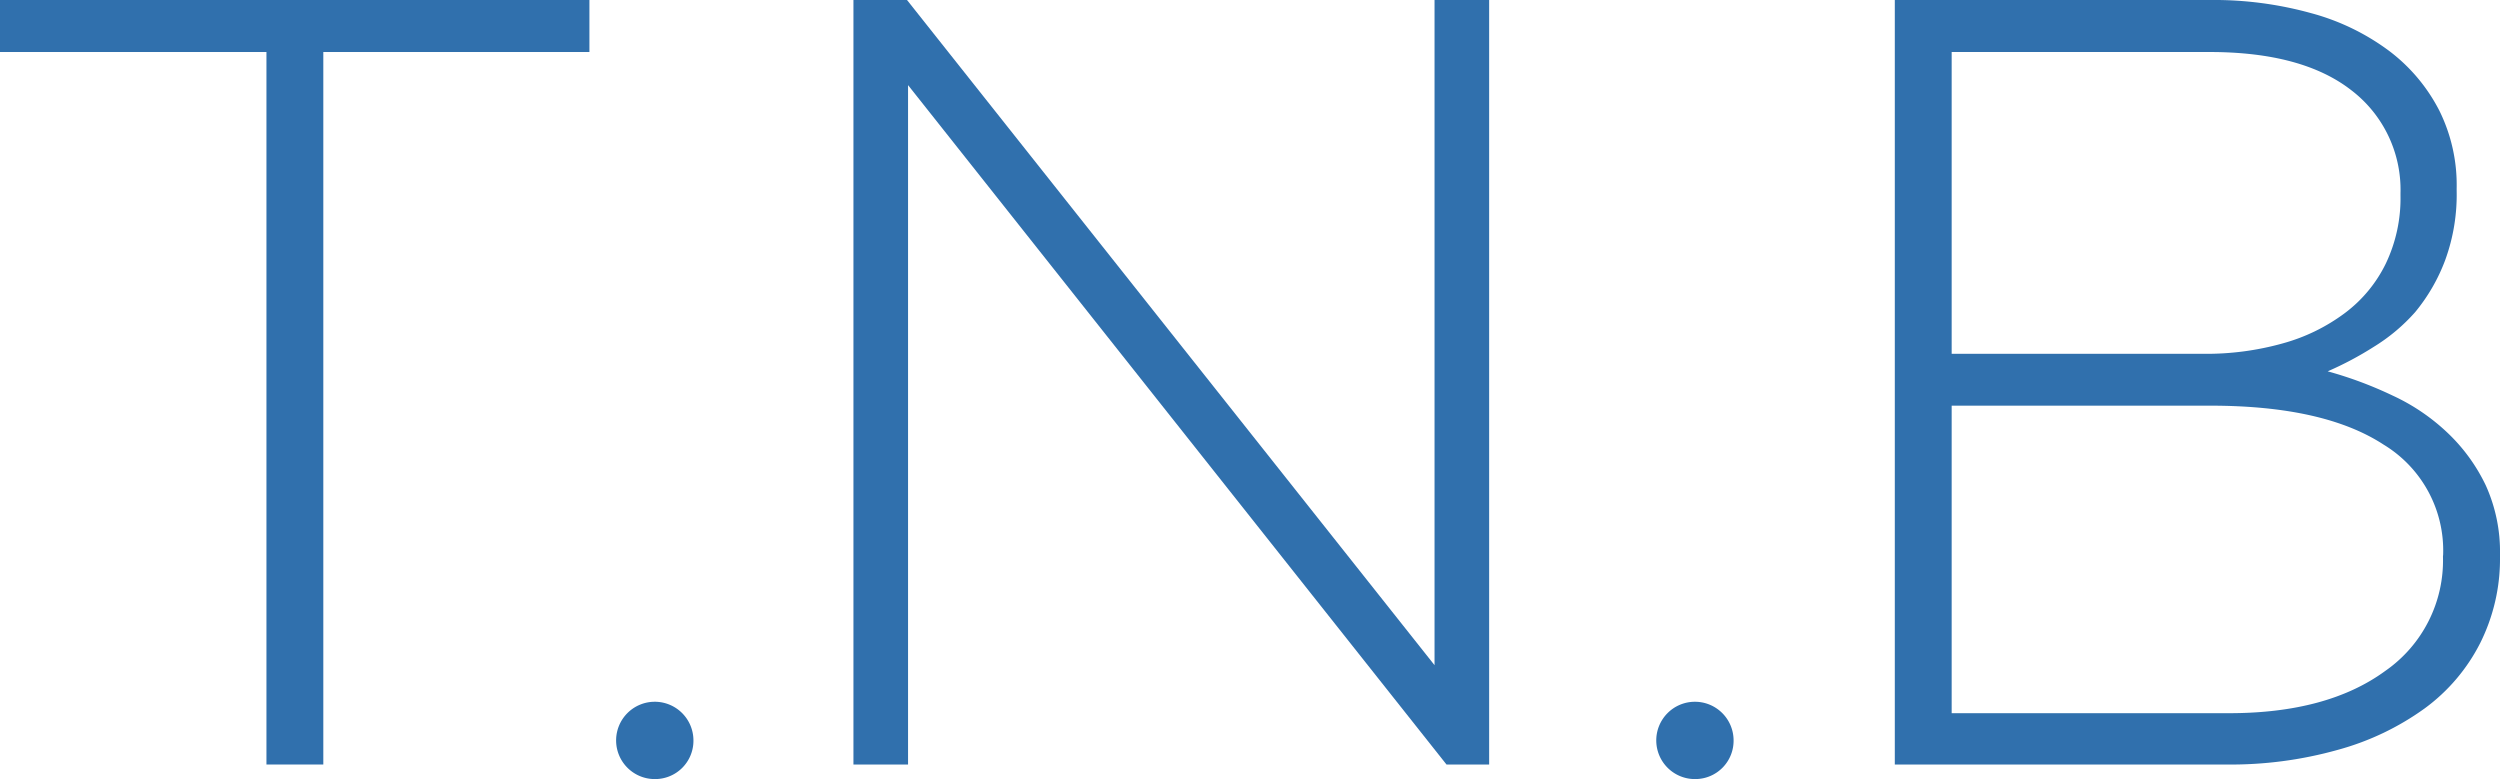
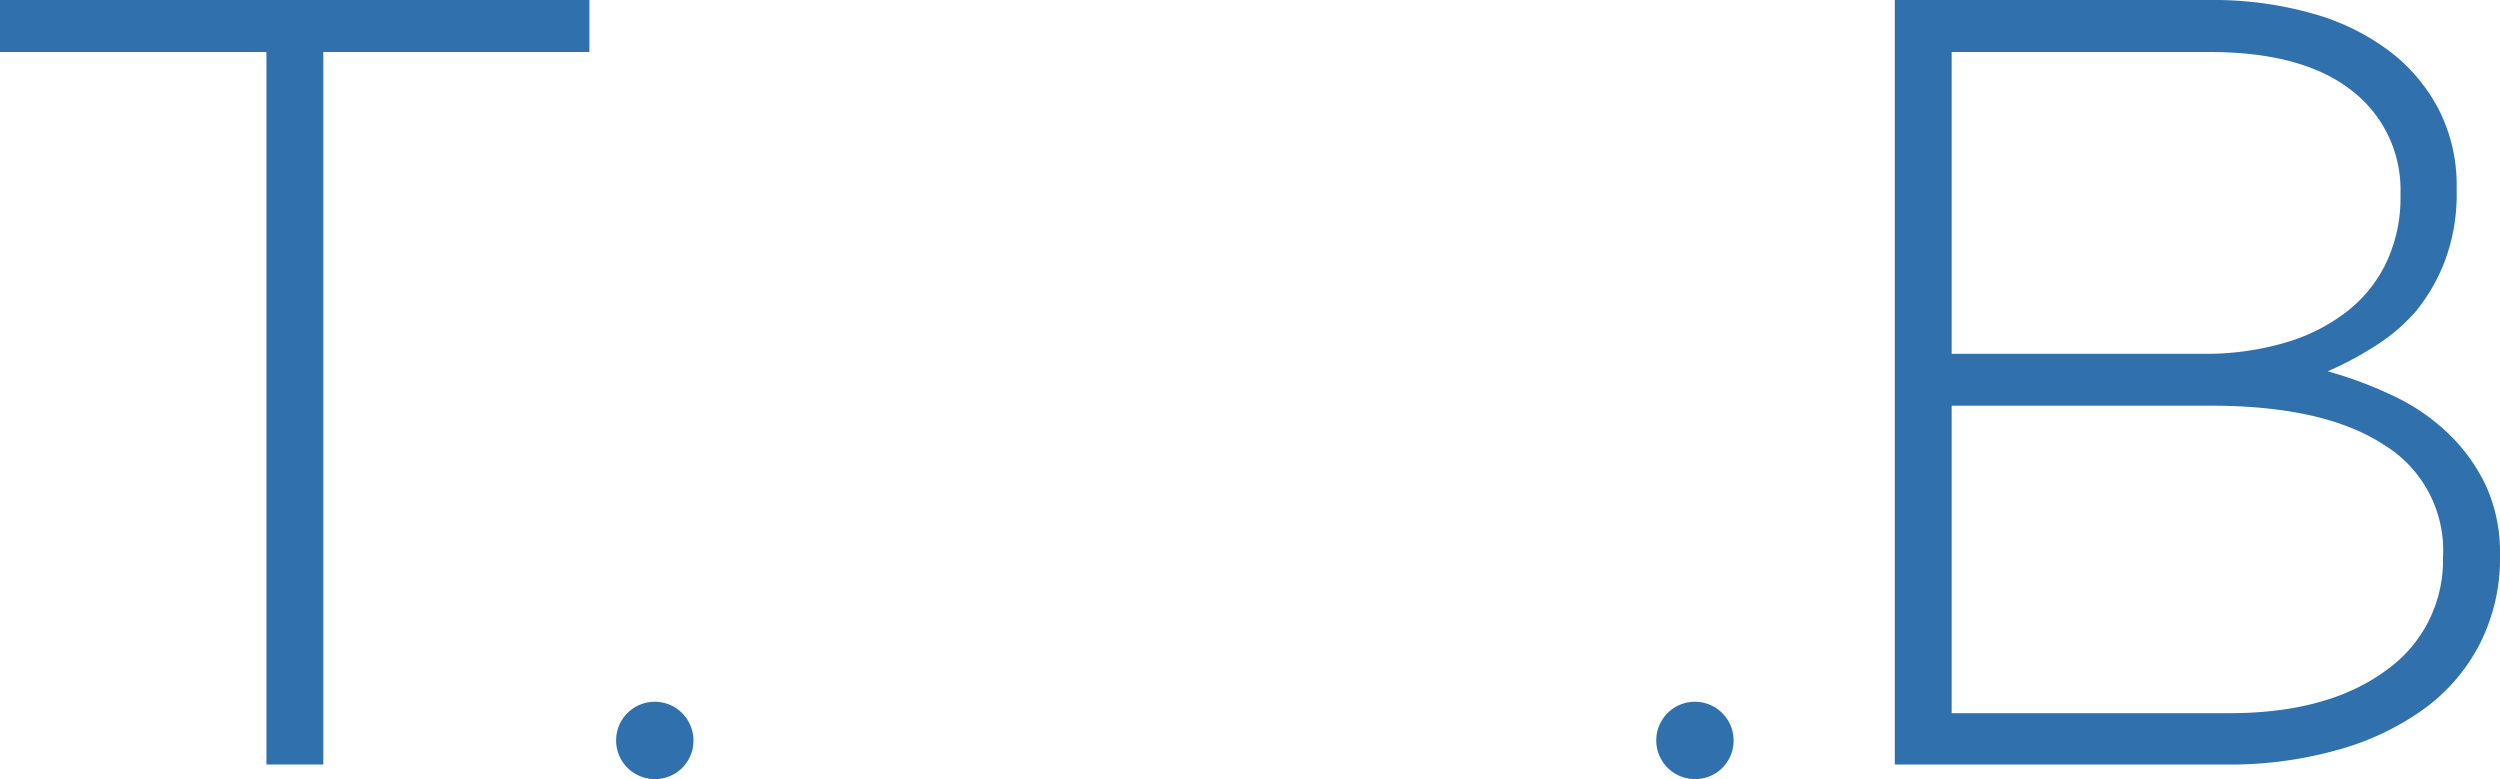
<svg xmlns="http://www.w3.org/2000/svg" viewBox="0 0 144.21 44.94">
  <g id="レイヤー_2" data-name="レイヤー 2">
    <g id="レイヤー_1-2" data-name="レイヤー 1">
      <path d="M18.65,3V44.1H15.37V3H0V0H34V3Z" style="fill:#3070ad" />
      <path d="M37.74,44.94A2.23,2.23,0,1,1,40,42.69,2.21,2.21,0,0,1,37.74,44.94Z" style="fill:#3070ad" />
-       <path d="M83.44,44.1,52.38,4.91V44.1H49.23V0h3.09L82.75,38.37V0H85.9V44.1Z" style="fill:#3070ad" />
      <path d="M97.81,44.94A2.23,2.23,0,1,1,100,42.69,2.21,2.21,0,0,1,97.81,44.94Z" style="fill:#3070ad" />
      <path d="M143.07,37.09a10.62,10.62,0,0,1-3.2,3.77,15.52,15.52,0,0,1-5,2.39,22.85,22.85,0,0,1-6.48.85H109.3V0h18.18a21,21,0,0,1,5.84.76,13.29,13.29,0,0,1,4.5,2.18,10.06,10.06,0,0,1,2.89,3.44,9.66,9.66,0,0,1,1,4.48V11a11,11,0,0,1-.66,4,10.45,10.45,0,0,1-1.73,3A10.53,10.53,0,0,1,136.94,20a19.27,19.27,0,0,1-2.67,1.42A22.55,22.55,0,0,1,138,22.81,11.75,11.75,0,0,1,141.22,25a10.25,10.25,0,0,1,2.17,3,9.29,9.29,0,0,1,.82,4v.13A10.85,10.85,0,0,1,143.07,37.09Zm-4.6-25.94a7.22,7.22,0,0,0-2.83-5.94Q132.81,3,127.45,3H112.58V20.41h14.55a16.35,16.35,0,0,0,4.54-.6,10.73,10.73,0,0,0,3.59-1.75,7.86,7.86,0,0,0,2.36-2.85,8.72,8.72,0,0,0,.85-3.94ZM140.93,32a7.14,7.14,0,0,0-3.43-6.35q-3.44-2.25-10-2.25H112.58V41.14h16q5.67,0,9-2.43a7.76,7.76,0,0,0,3.34-6.61Z" style="fill:#3070ad" />
    </g>
  </g>
</svg>